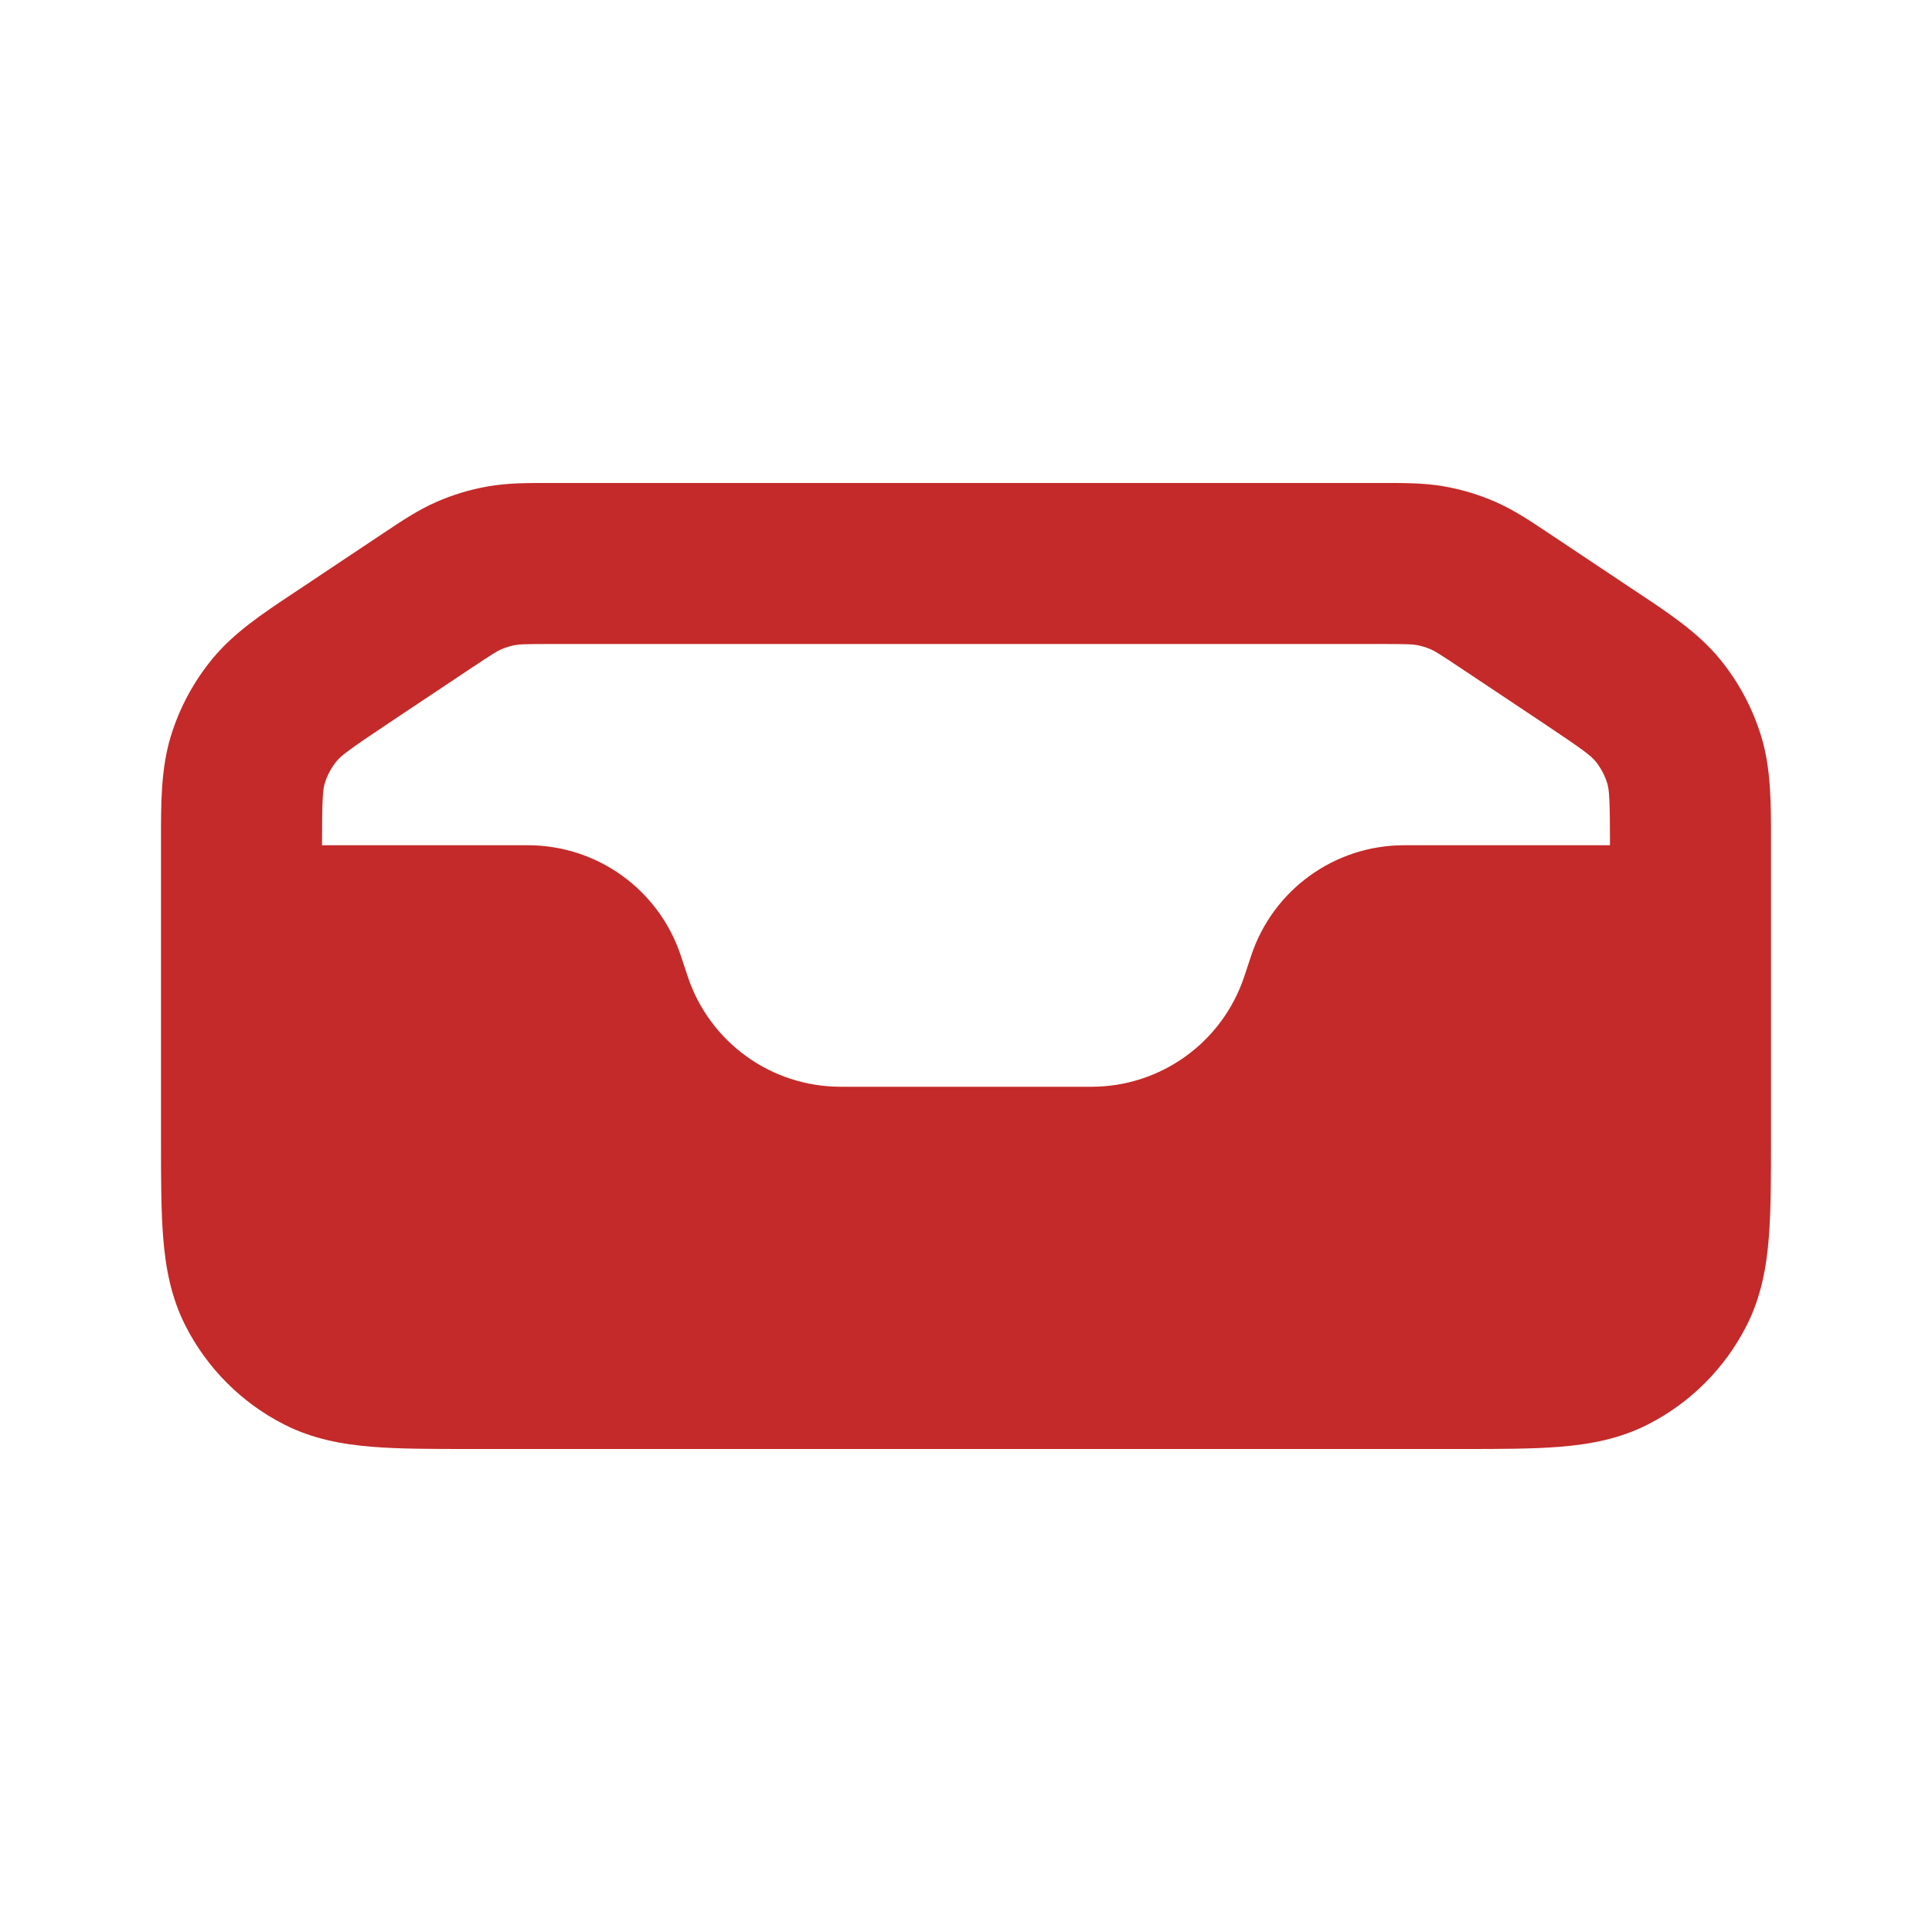
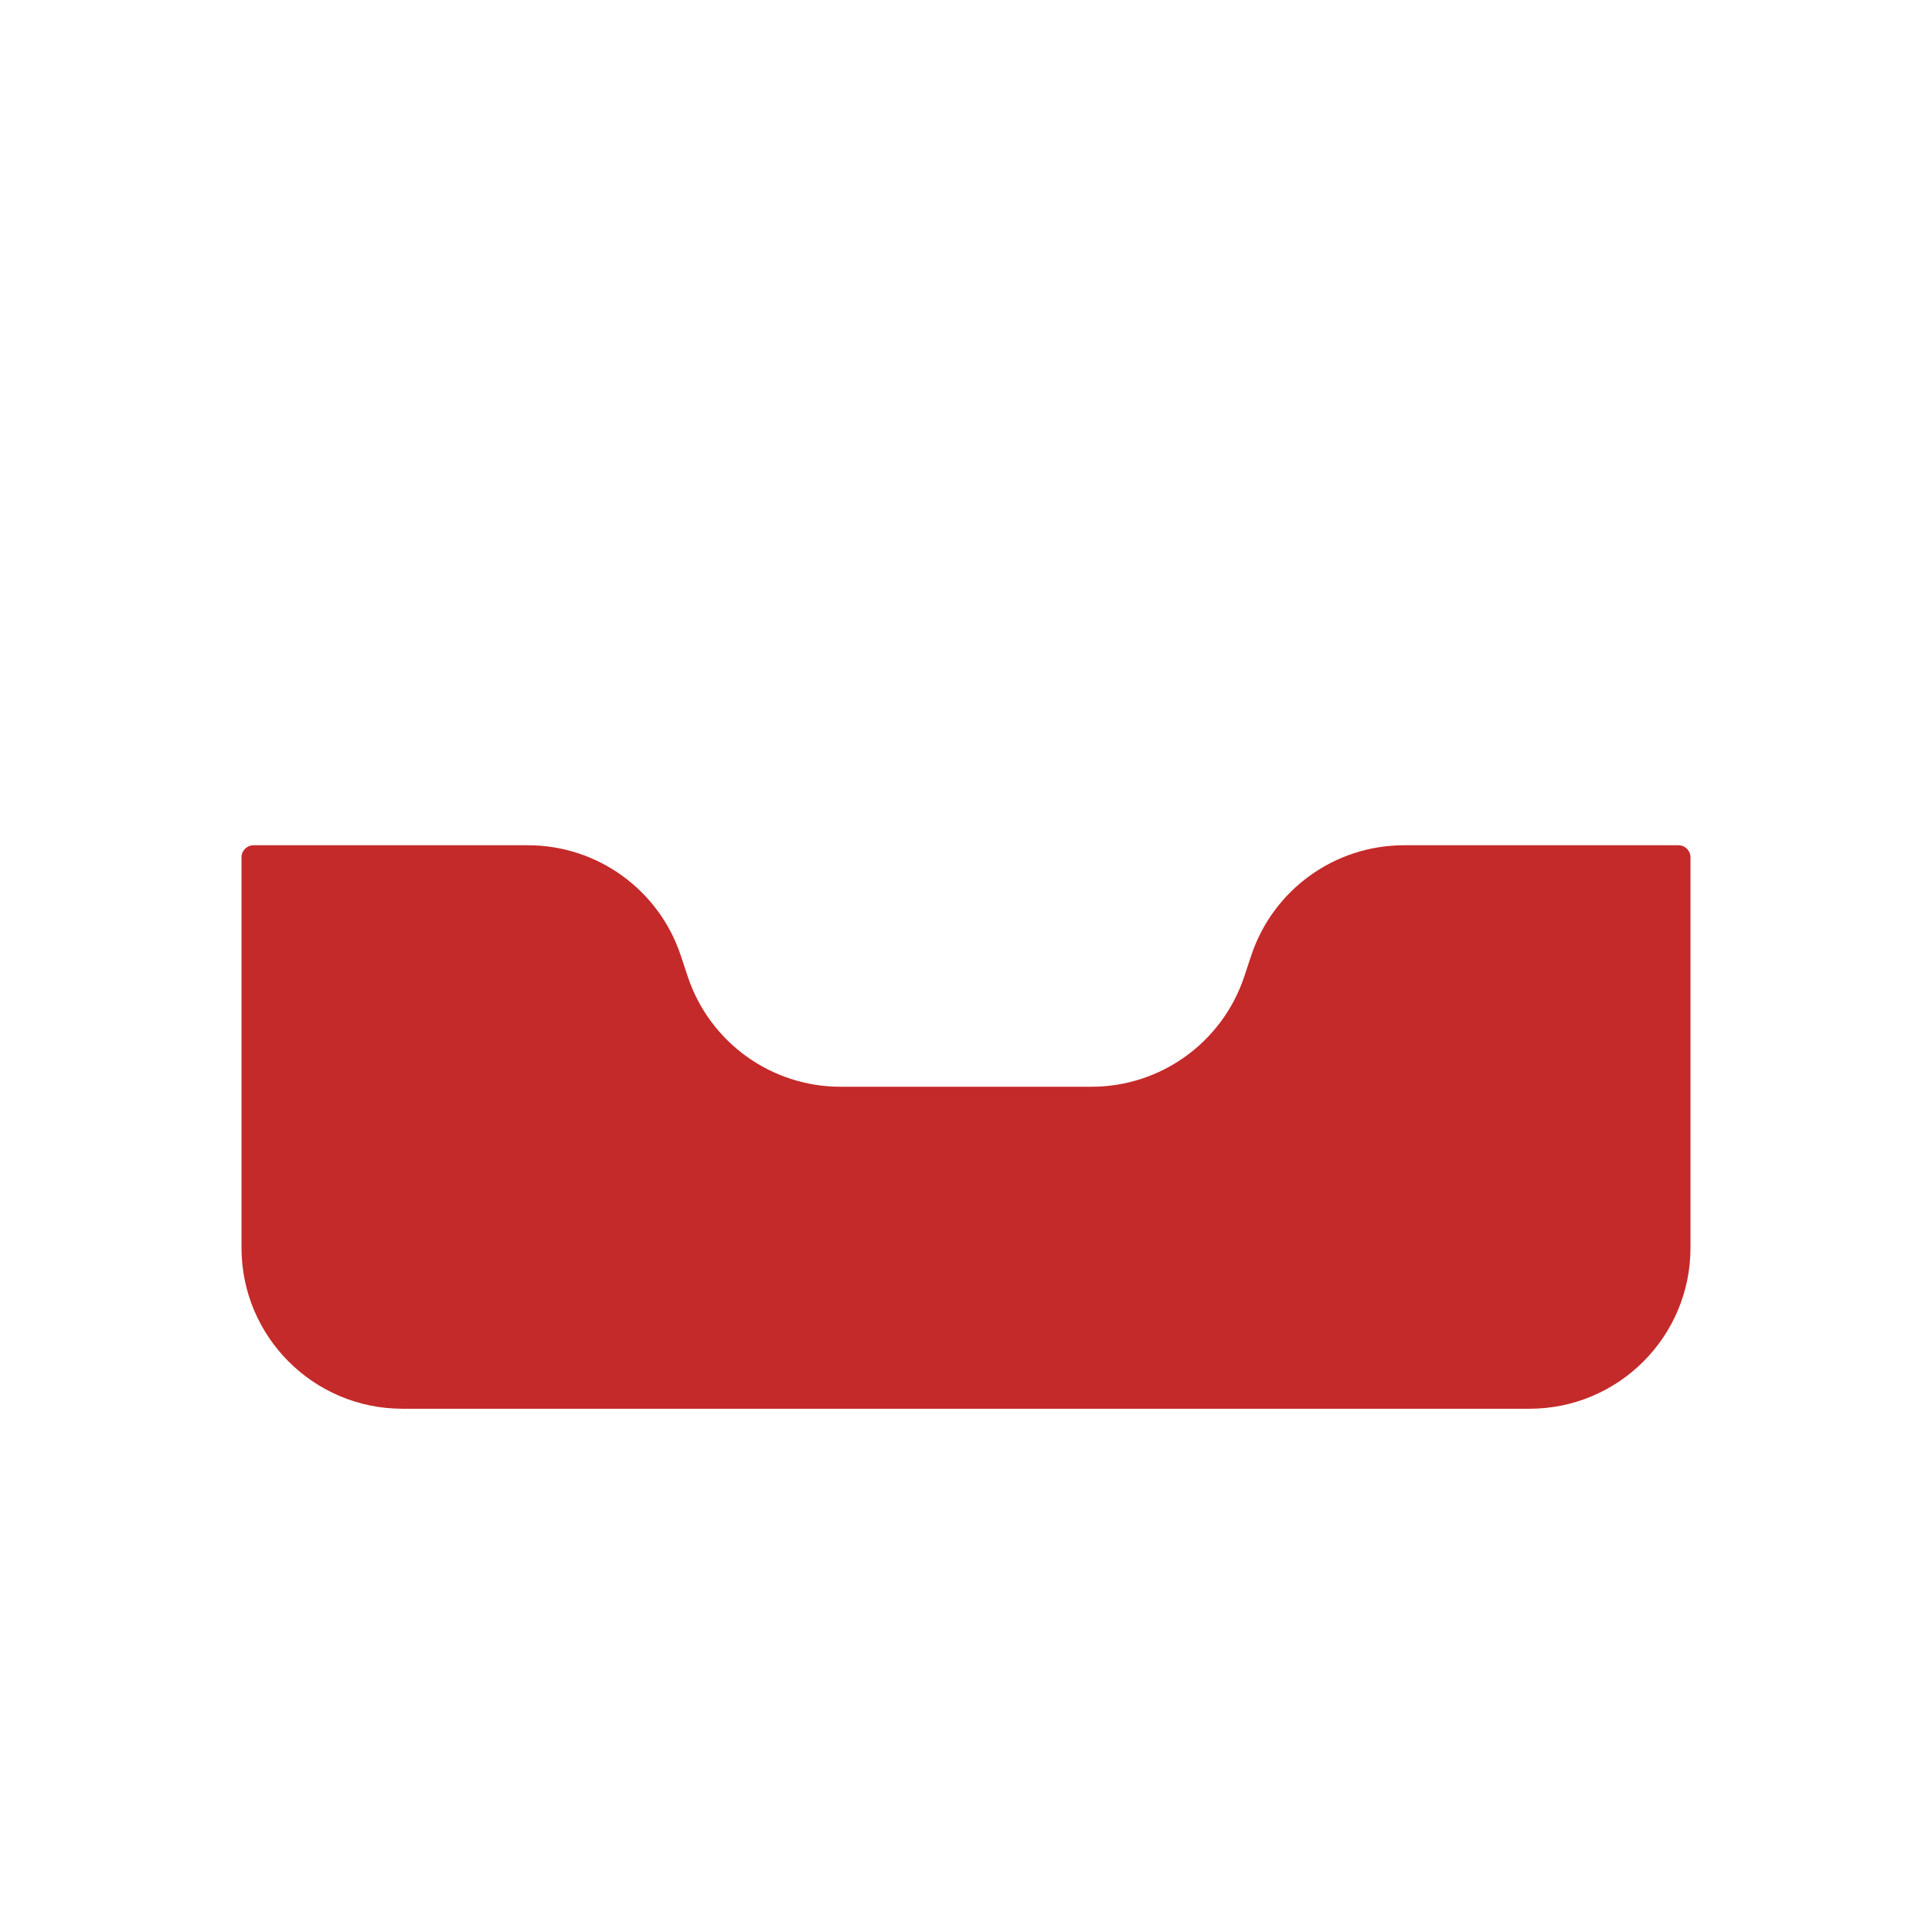
<svg xmlns="http://www.w3.org/2000/svg" width="42" height="42" viewBox="0 0 42 42" fill="none">
-   <path fill-rule="evenodd" clip-rule="evenodd" d="M11.926 10.5C11.959 10.5 11.992 10.5 12.026 10.5H29.974C30.008 10.5 30.041 10.5 30.074 10.5C30.542 10.499 30.975 10.499 31.406 10.576C31.785 10.643 32.154 10.755 32.507 10.909C32.908 11.084 33.268 11.325 33.657 11.585C33.685 11.603 33.712 11.622 33.74 11.64L35.476 12.798C35.526 12.831 35.575 12.863 35.624 12.896C36.297 13.343 36.918 13.756 37.386 14.325C37.794 14.822 38.101 15.396 38.289 16.012C38.502 16.716 38.501 17.462 38.5 18.27C38.5 18.329 38.5 18.388 38.5 18.447V24.776C38.5 25.602 38.5 26.324 38.451 26.921C38.4 27.555 38.284 28.2 37.966 28.825C37.496 29.747 36.747 30.496 35.825 30.966C35.2 31.284 34.555 31.399 33.921 31.451C33.324 31.5 32.602 31.5 31.776 31.5H10.224C9.398 31.5 8.676 31.5 8.079 31.451C7.445 31.399 6.8 31.284 6.175 30.966C5.253 30.496 4.504 29.747 4.034 28.825C3.716 28.2 3.6 27.555 3.549 26.921C3.5 26.324 3.5 25.602 3.5 24.776L3.5 18.447C3.5 18.388 3.5 18.329 3.5 18.27C3.499 17.462 3.498 16.716 3.711 16.012C3.899 15.396 4.206 14.822 4.615 14.325C5.082 13.756 5.703 13.343 6.376 12.896C6.425 12.863 6.474 12.831 6.524 12.798L8.26 11.64C8.288 11.622 8.315 11.603 8.343 11.585C8.732 11.325 9.092 11.084 9.493 10.909C9.846 10.755 10.215 10.643 10.594 10.576C11.025 10.499 11.458 10.499 11.926 10.5ZM12.026 14C11.399 14 11.295 14.006 11.208 14.022C11.1 14.041 10.994 14.073 10.894 14.117C10.813 14.152 10.723 14.204 10.201 14.553L8.465 15.71C7.554 16.317 7.411 16.434 7.318 16.547C7.202 16.689 7.114 16.853 7.06 17.029C7.018 17.169 7 17.352 7 18.447V24.71C7 25.621 7.001 26.199 7.037 26.636C7.071 27.053 7.128 27.186 7.153 27.236C7.287 27.499 7.501 27.713 7.764 27.847C7.814 27.872 7.947 27.929 8.364 27.963C8.801 27.999 9.379 28 10.29 28H31.71C32.621 28 33.199 27.999 33.636 27.963C34.053 27.929 34.187 27.872 34.236 27.847C34.499 27.713 34.713 27.499 34.847 27.236C34.872 27.186 34.929 27.053 34.963 26.636C34.999 26.199 35 25.621 35 24.71V18.447C35 17.352 34.982 17.169 34.94 17.029C34.886 16.853 34.798 16.689 34.682 16.547C34.589 16.434 34.446 16.317 33.535 15.71L31.799 14.553C31.277 14.204 31.187 14.152 31.106 14.117C31.006 14.073 30.9 14.041 30.792 14.022C30.705 14.006 30.602 14 29.974 14H12.026Z" fill="#C42A29" />
  <path d="M5.25 27.125V18.637C5.25 18.492 5.368 18.375 5.513 18.375H11.477C12.984 18.375 14.321 19.339 14.798 20.768L14.952 21.232C15.429 22.661 16.766 23.625 18.273 23.625H23.727C25.234 23.625 26.571 22.661 27.048 21.232L27.202 20.768C27.679 19.339 29.016 18.375 30.523 18.375H36.487C36.633 18.375 36.75 18.492 36.75 18.637V27.125C36.75 29.058 35.183 30.625 33.25 30.625H8.75C6.817 30.625 5.25 29.058 5.25 27.125Z" fill="#C42A29" />
</svg>